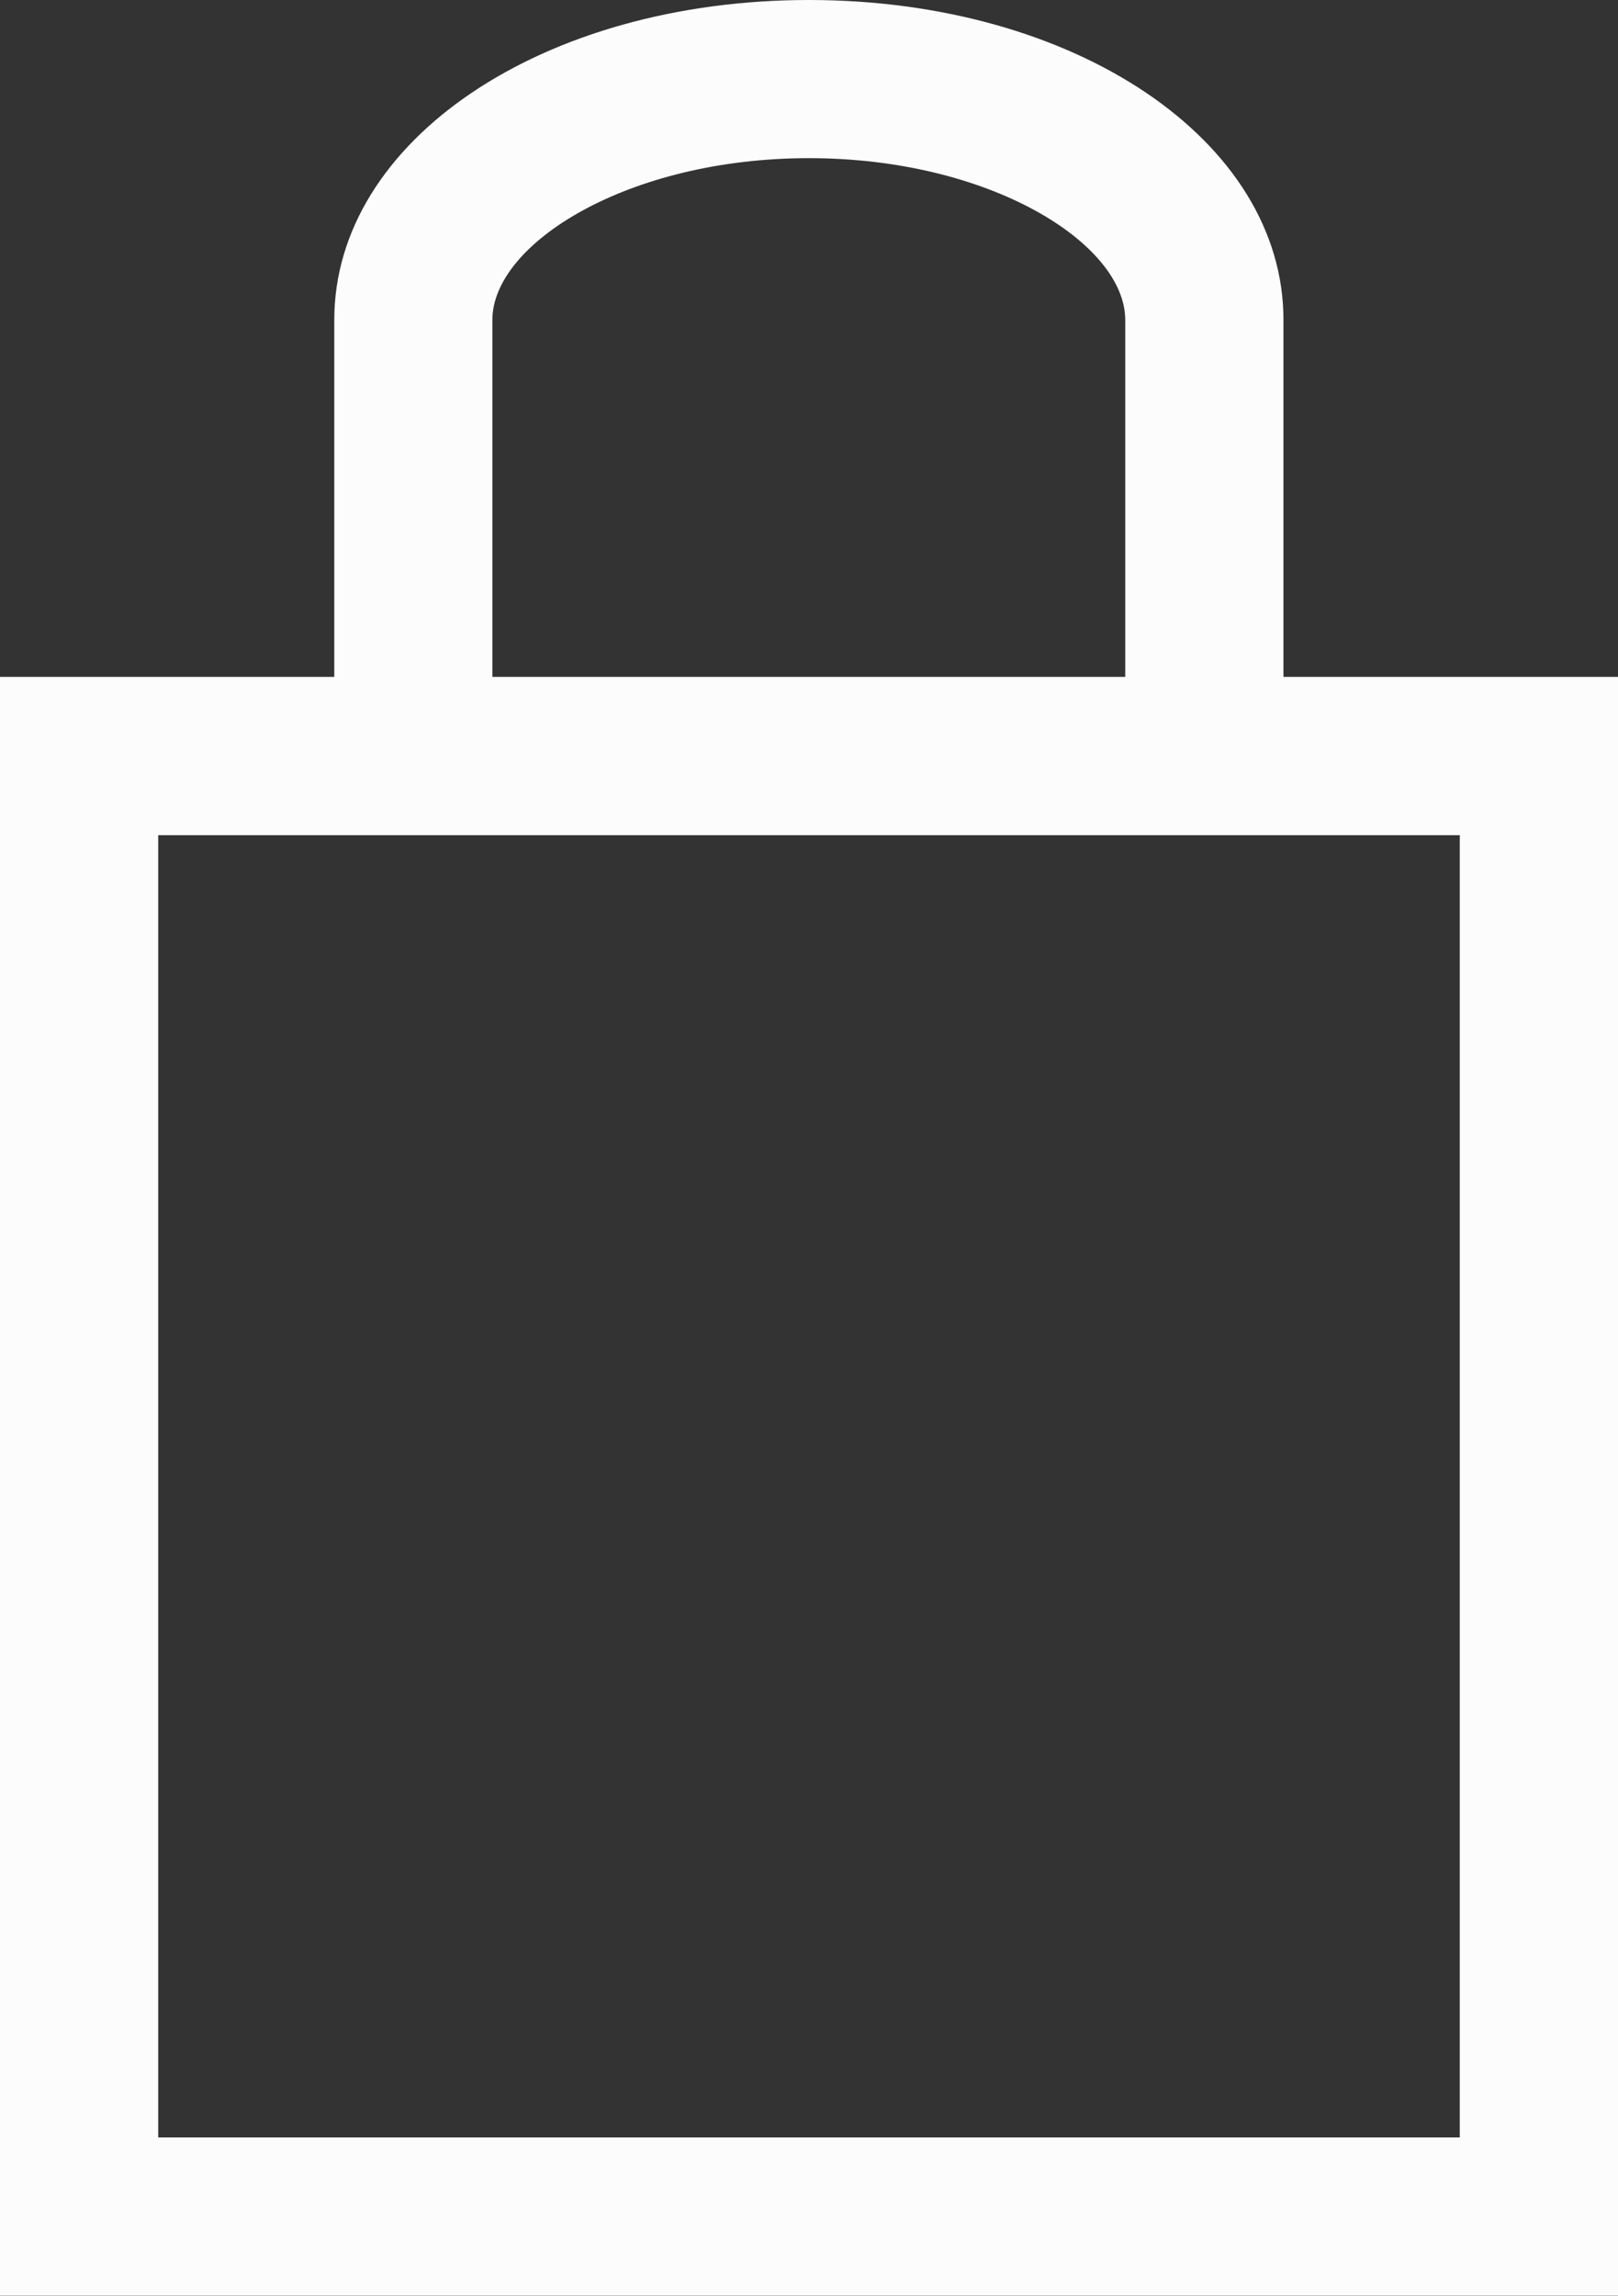
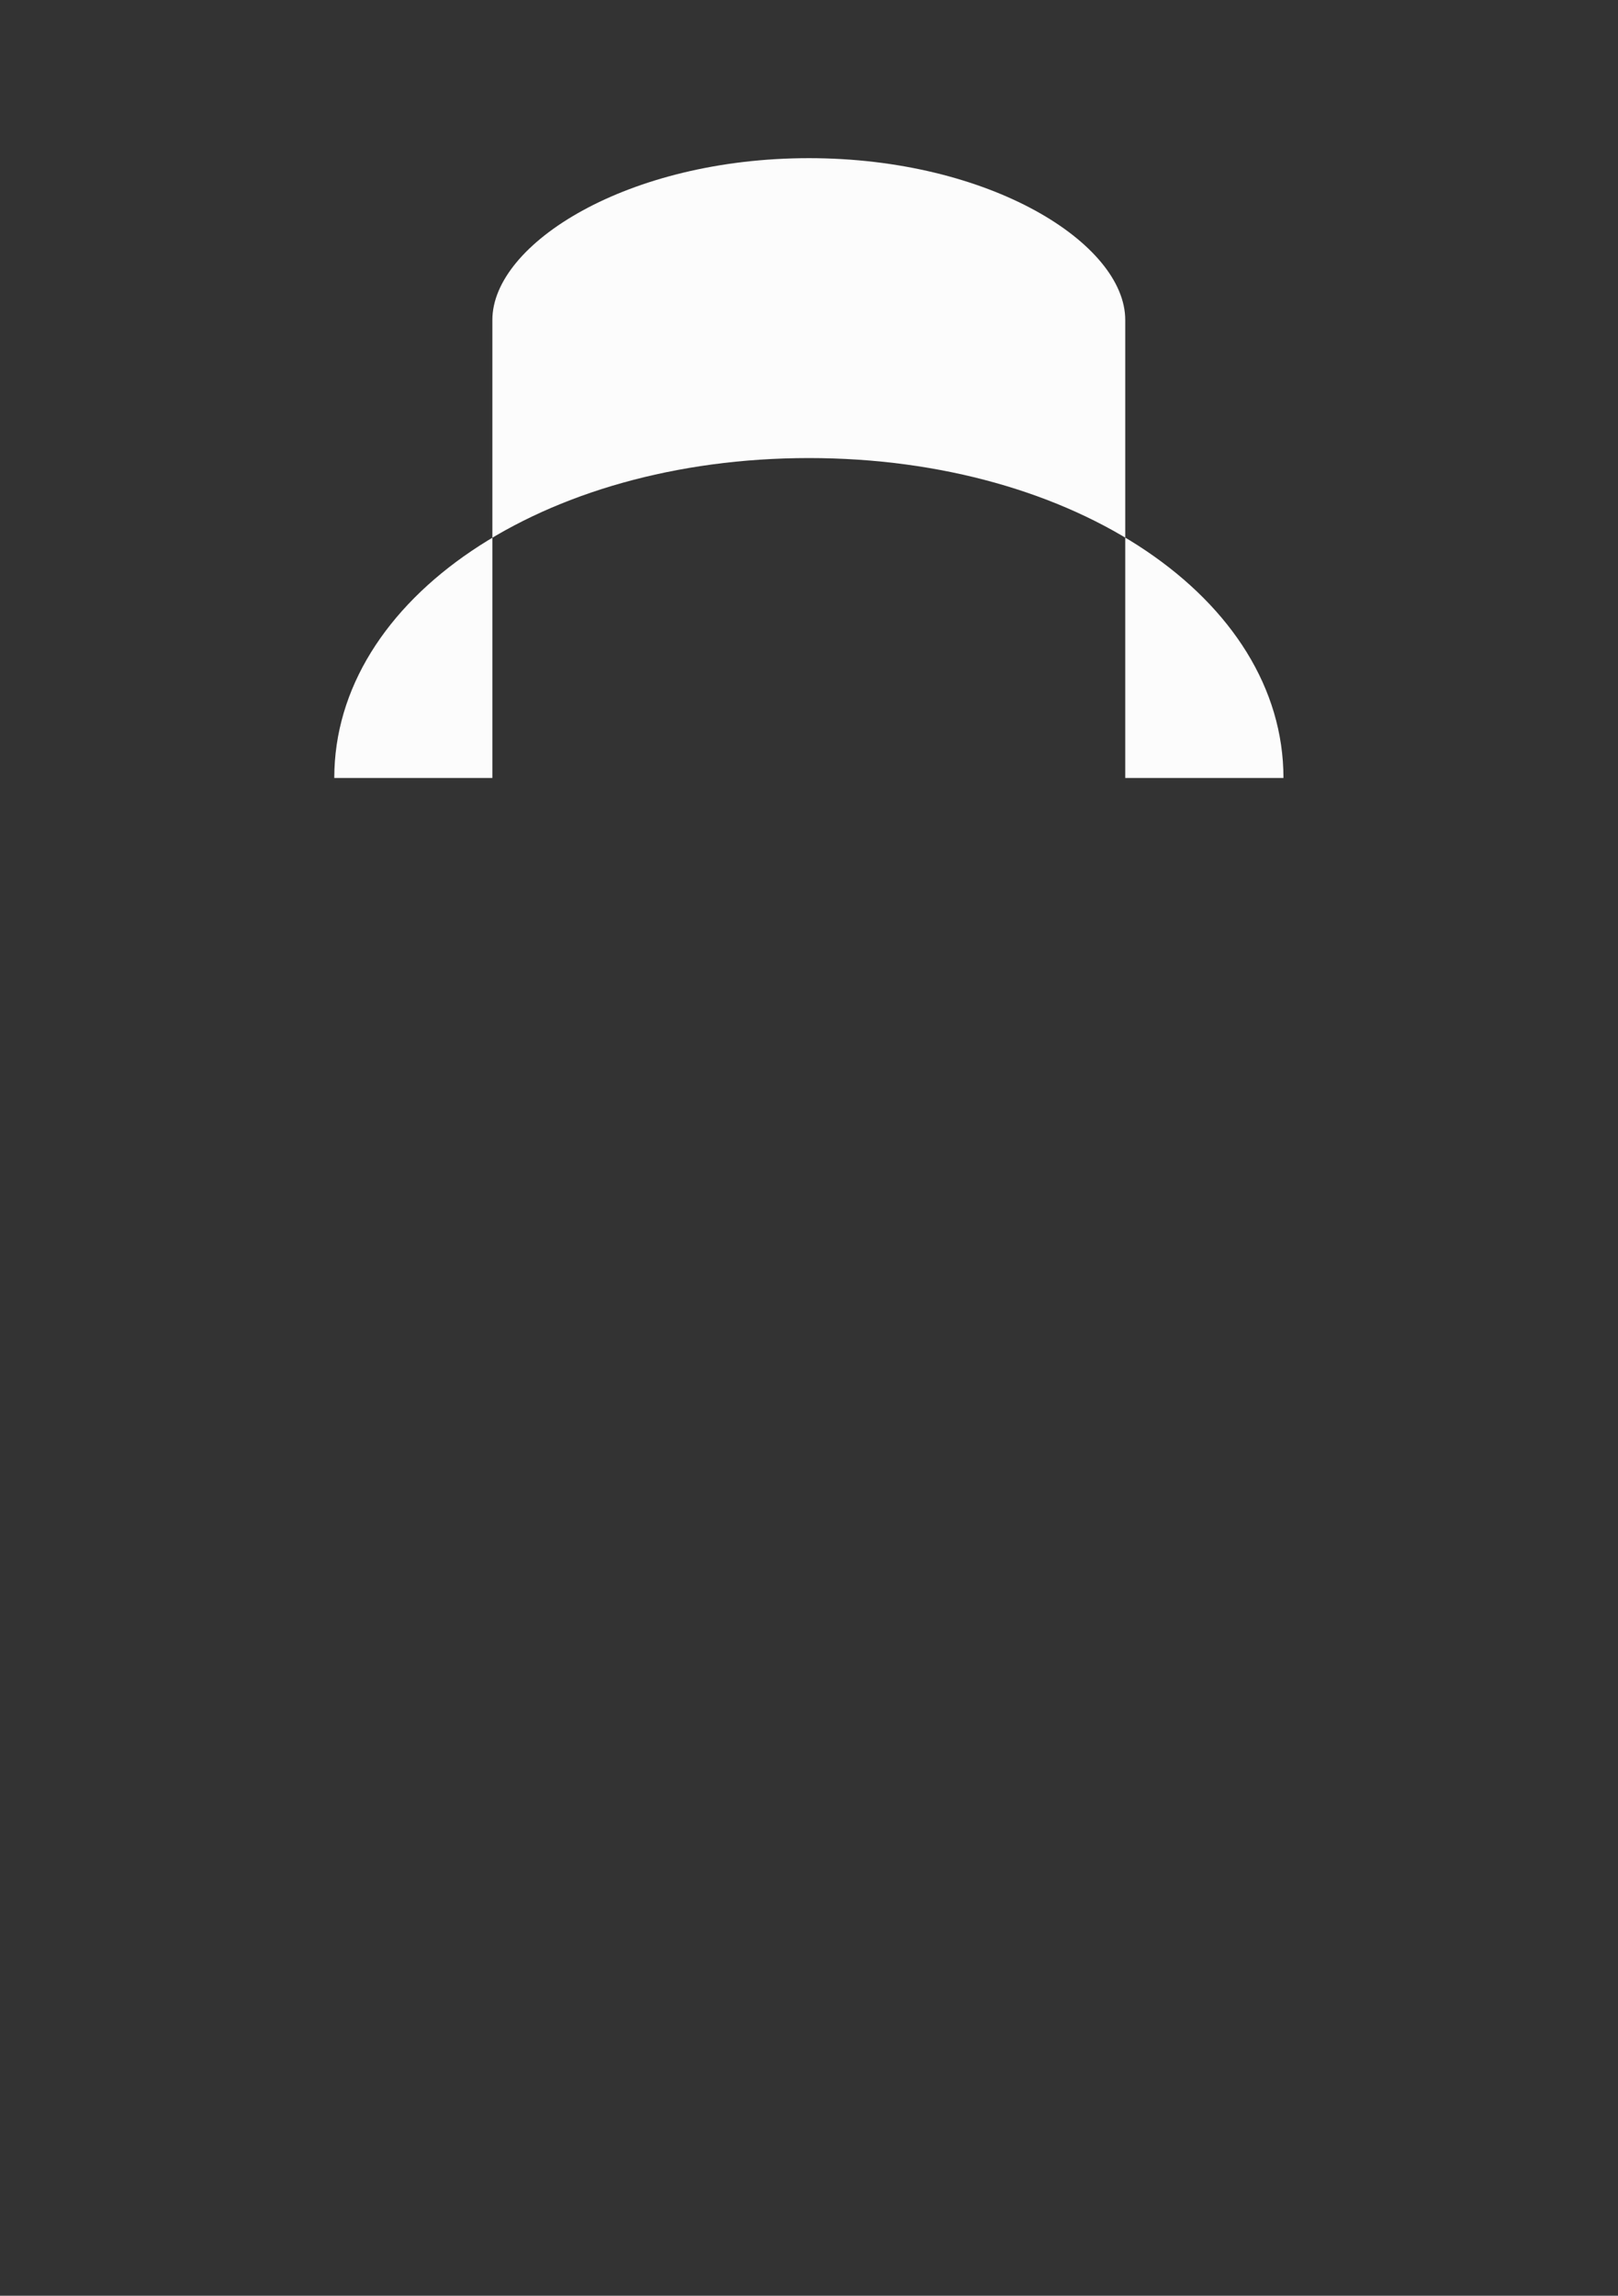
<svg xmlns="http://www.w3.org/2000/svg" id="Layer_1" data-name="Layer 1" viewBox="0 0 125.17 177.52">
  <rect x="0" y="0" width="125.17" height="177.52" fill="#333333" stroke="none" />
  <defs>
    <style>.cls-1{fill:#fcfcfc;}</style>
  </defs>
-   <path class="cls-1" d="M618.48,668.93H493.31V543.76H618.48ZM505.55,656.7H606.24V556H505.55Z" transform="translate(-493.31 -491.42)" />
-   <path class="cls-1" d="M592.6,551.58H580.36V516.16c0-5.9-10.46-12.51-24.47-12.51s-24.49,6.61-24.49,12.51v35.42H519.17V516.16c0-13.87,16.13-24.74,36.72-24.74s36.71,10.87,36.71,24.74Z" transform="translate(-493.31 -491.42)" />
+   <path class="cls-1" d="M592.6,551.58H580.36V516.16c0-5.9-10.46-12.51-24.47-12.51s-24.49,6.61-24.49,12.51v35.42H519.17c0-13.87,16.13-24.74,36.72-24.74s36.71,10.87,36.71,24.74Z" transform="translate(-493.31 -491.42)" />
</svg>